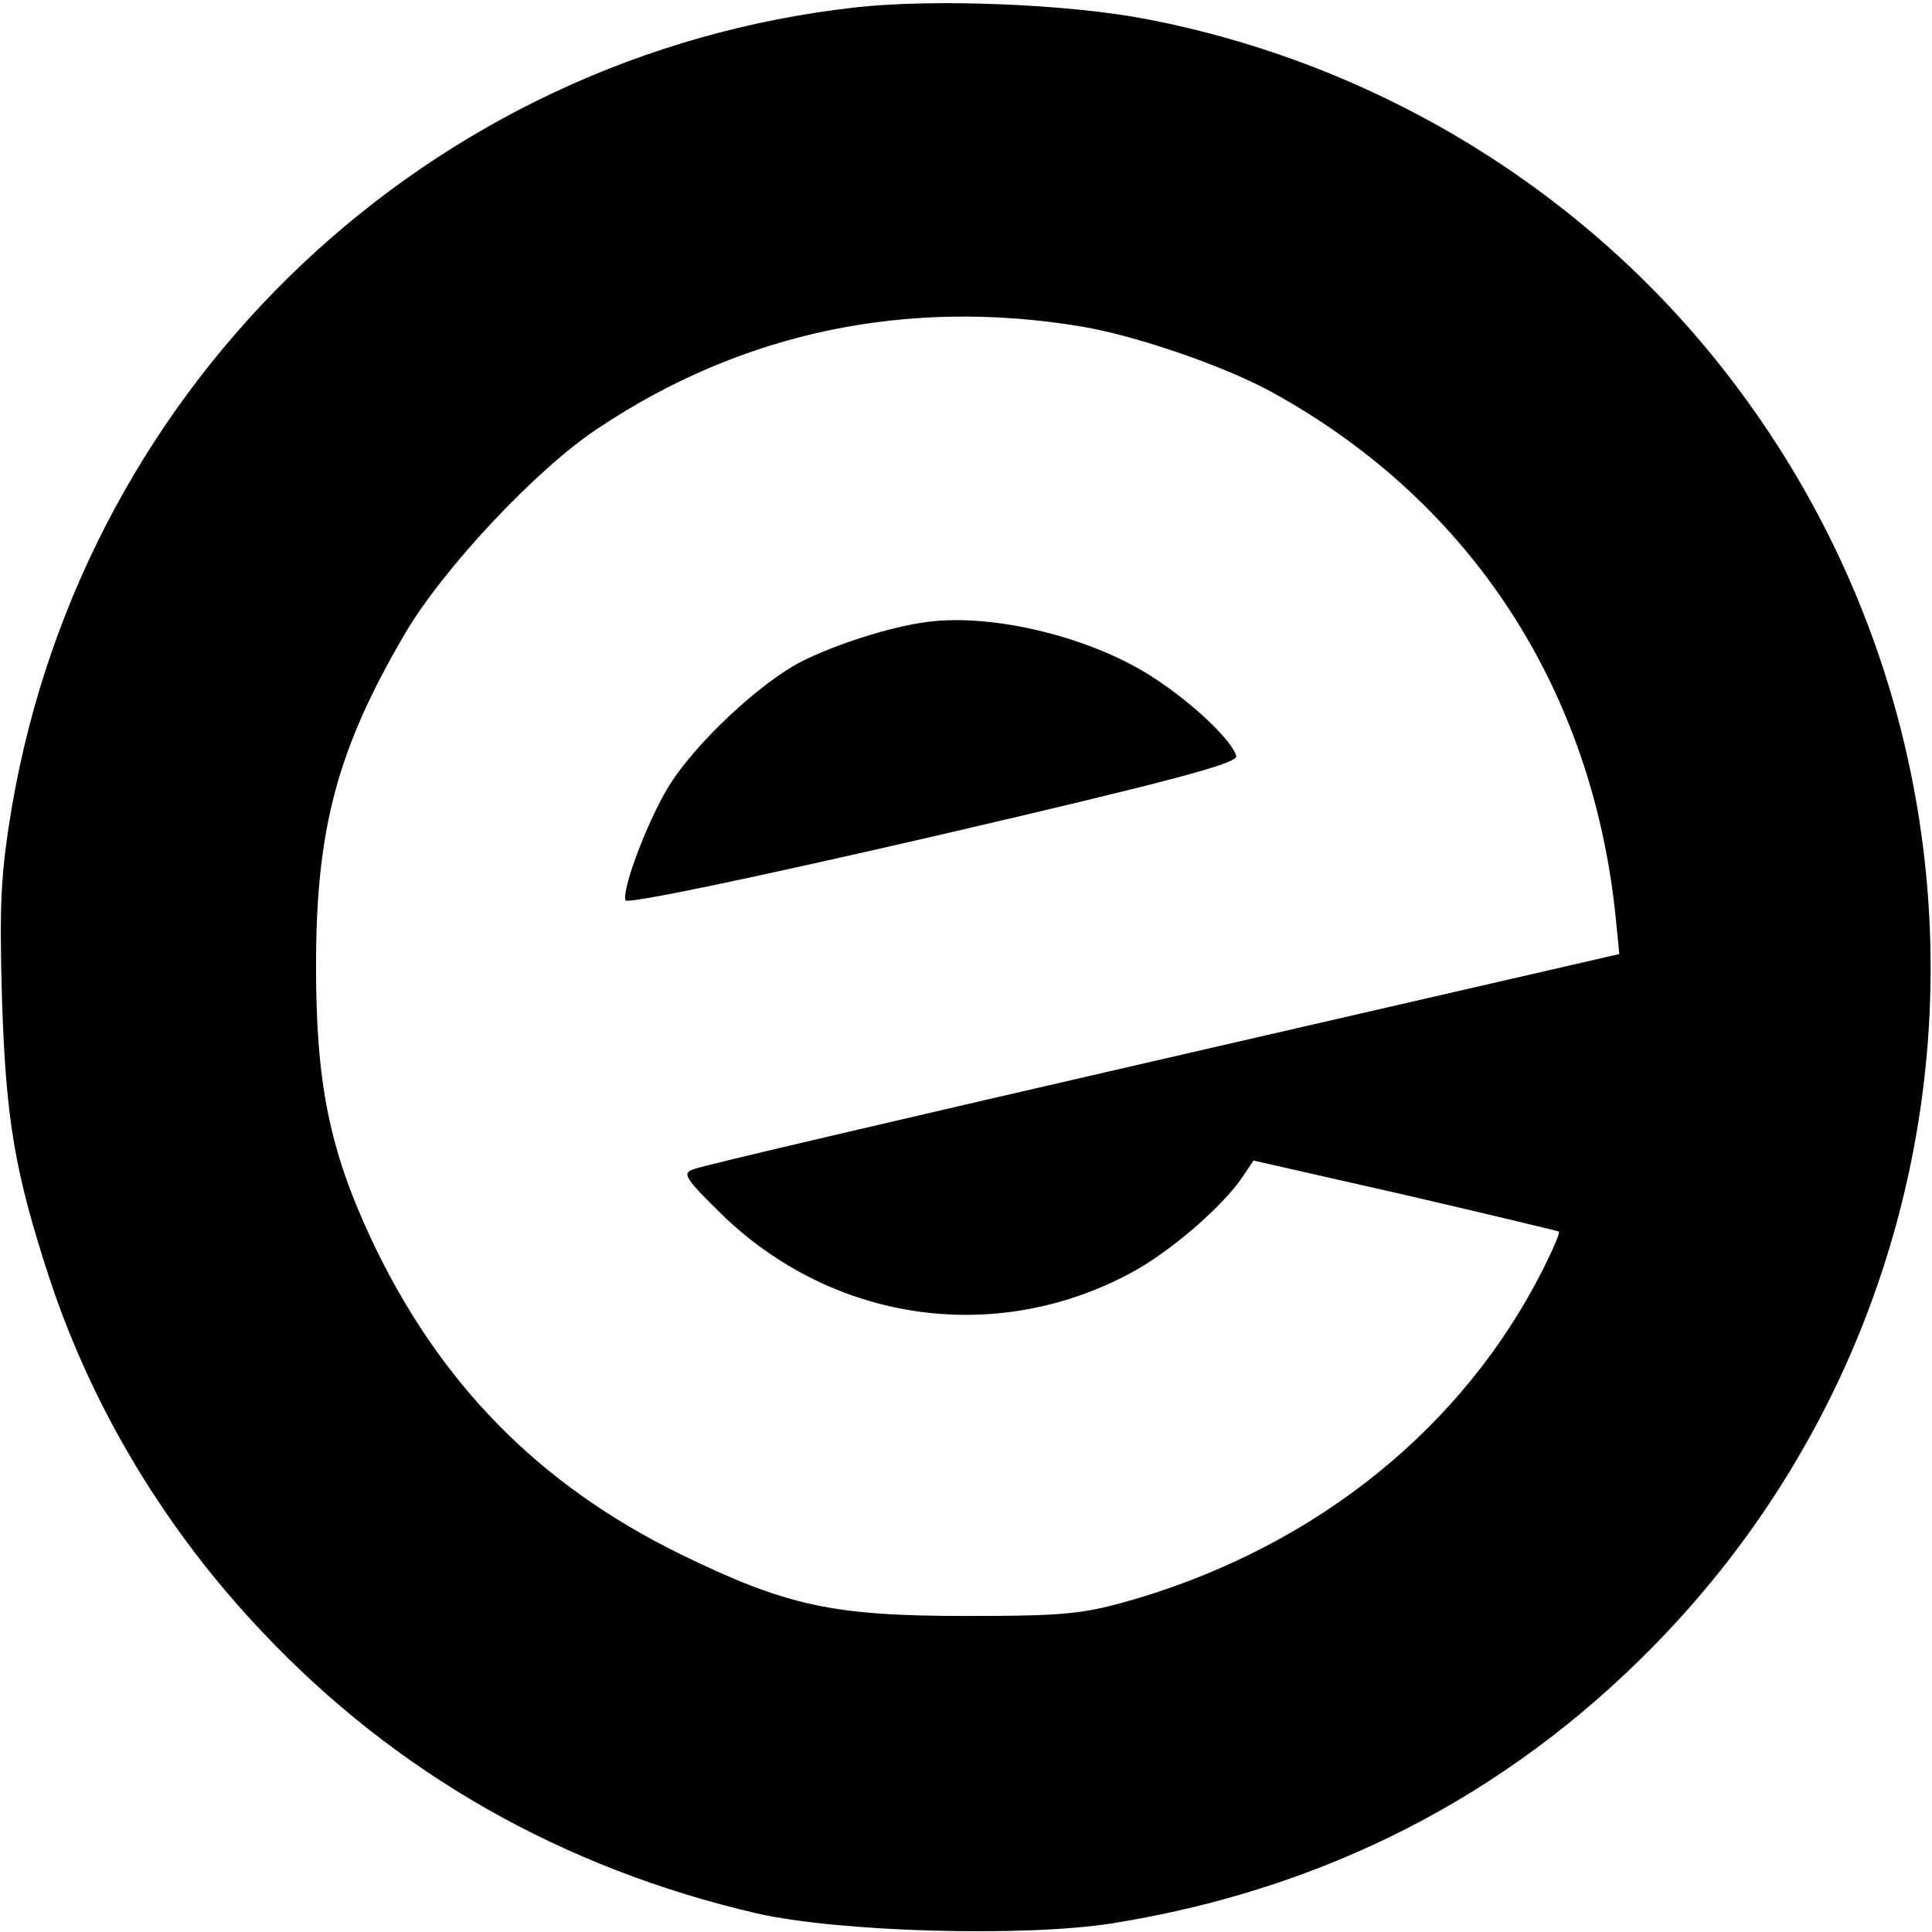
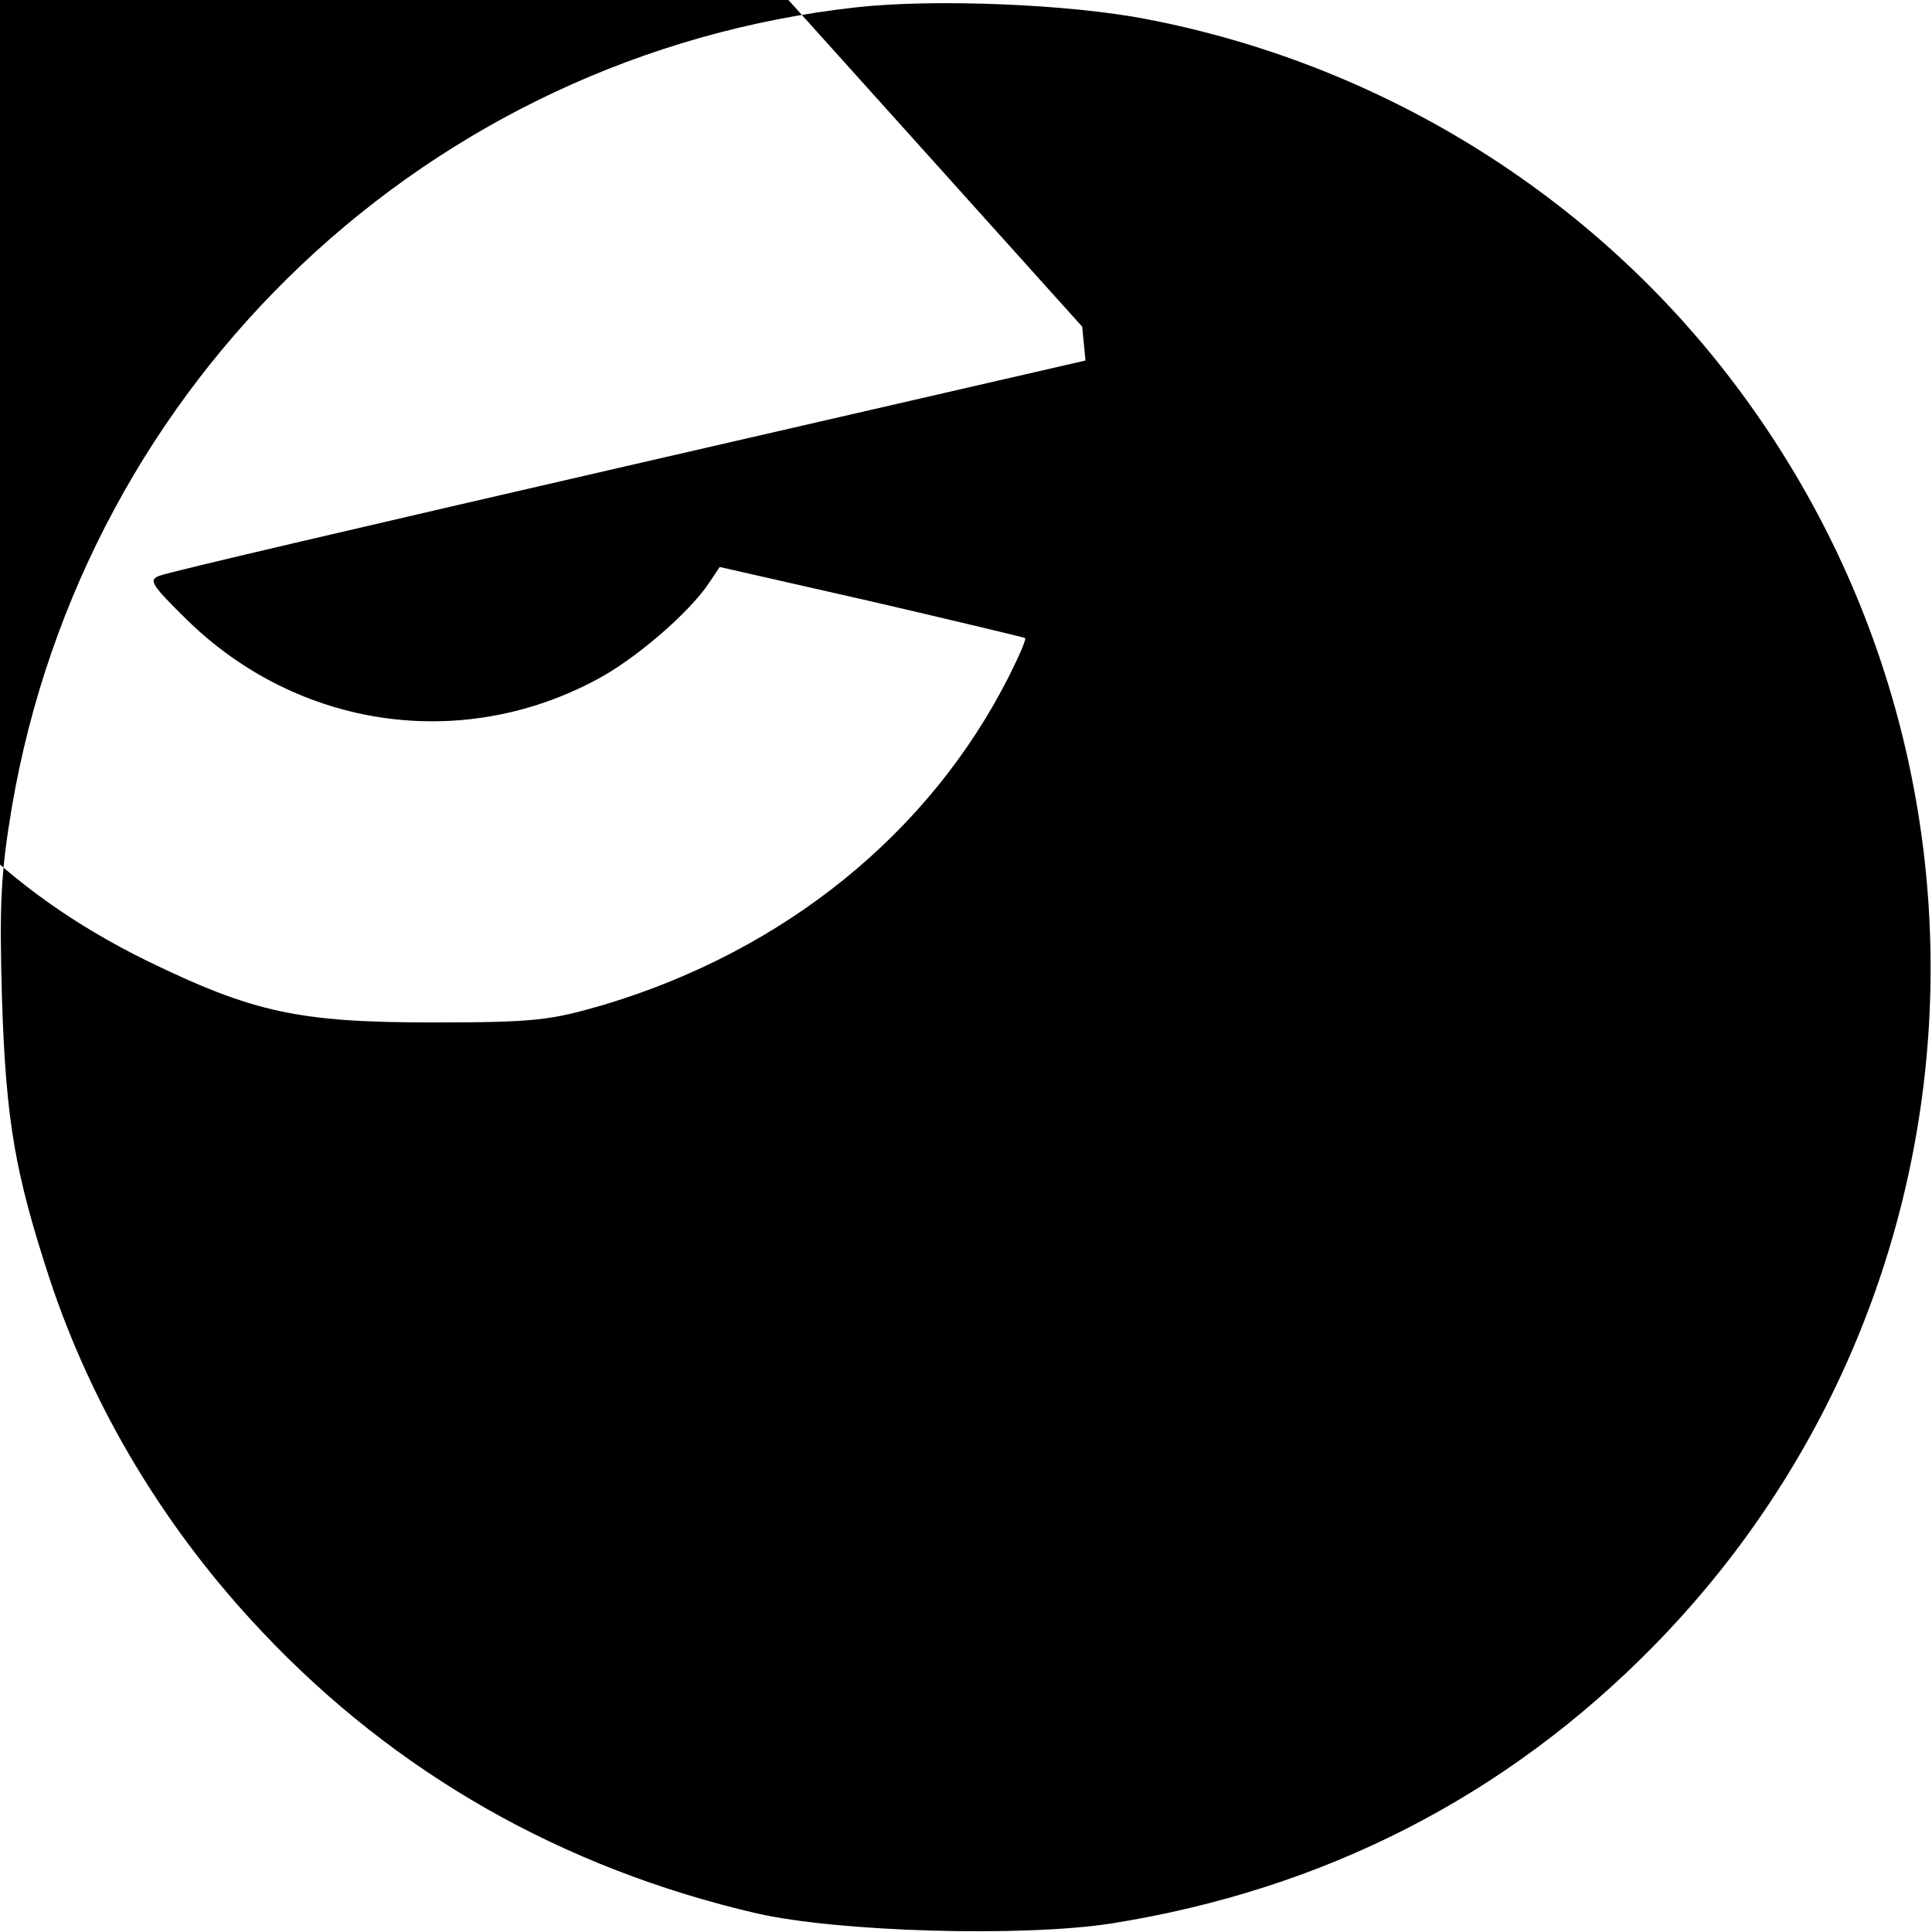
<svg xmlns="http://www.w3.org/2000/svg" version="1.0" width="291pt" height="291pt" viewBox="0 0 291 291" preserveAspectRatio="xMidYMid meet">
  <g transform="translate(0,291) scale(0.1,-0.1)" fill="#000000" stroke="none">
-     <path d="M1290 2899 c-643 -71 -1162 -562 -1272 -1204 -17 -101 -19 -147 -15 -290 6 -185 20 -263 72 -422 65 -196 175 -378 320 -531 201 -213 452 -356 745 -424 123 -28 401 -36 535 -15 319 51 593 191 815 417 512 521 559 1340 111 1917 -214 276 -526 467 -873 534 -118 23 -321 31 -438 18z m340 -481 c83 -14 219 -61 290 -101 297 -165 480 -447 514 -793 l5 -51 -687 -158 c-378 -87 -696 -161 -707 -166 -18 -6 -14 -13 41 -67 167 -163 412 -199 616 -90 59 31 140 101 170 146 l16 24 229 -52 c125 -29 229 -54 231 -55 2 -2 -9 -27 -24 -57 -119 -236 -337 -413 -609 -495 -82 -24 -105 -27 -260 -27 -201 0 -270 15 -430 93 -214 105 -364 258 -466 475 -63 135 -83 235 -83 411 0 207 32 326 133 499 57 98 199 250 292 311 217 145 466 197 729 153z" />
-     <path d="M1395 1973 c-54 -7 -138 -34 -189 -60 -60 -31 -155 -119 -196 -183 -31 -48 -73 -156 -68 -176 2 -6 176 30 463 96 353 82 459 110 457 121 -5 22 -62 77 -121 116 -94 63 -246 100 -346 86z" />
+     <path d="M1290 2899 c-643 -71 -1162 -562 -1272 -1204 -17 -101 -19 -147 -15 -290 6 -185 20 -263 72 -422 65 -196 175 -378 320 -531 201 -213 452 -356 745 -424 123 -28 401 -36 535 -15 319 51 593 191 815 417 512 521 559 1340 111 1917 -214 276 -526 467 -873 534 -118 23 -321 31 -438 18z m340 -481 l5 -51 -687 -158 c-378 -87 -696 -161 -707 -166 -18 -6 -14 -13 41 -67 167 -163 412 -199 616 -90 59 31 140 101 170 146 l16 24 229 -52 c125 -29 229 -54 231 -55 2 -2 -9 -27 -24 -57 -119 -236 -337 -413 -609 -495 -82 -24 -105 -27 -260 -27 -201 0 -270 15 -430 93 -214 105 -364 258 -466 475 -63 135 -83 235 -83 411 0 207 32 326 133 499 57 98 199 250 292 311 217 145 466 197 729 153z" />
  </g>
</svg>